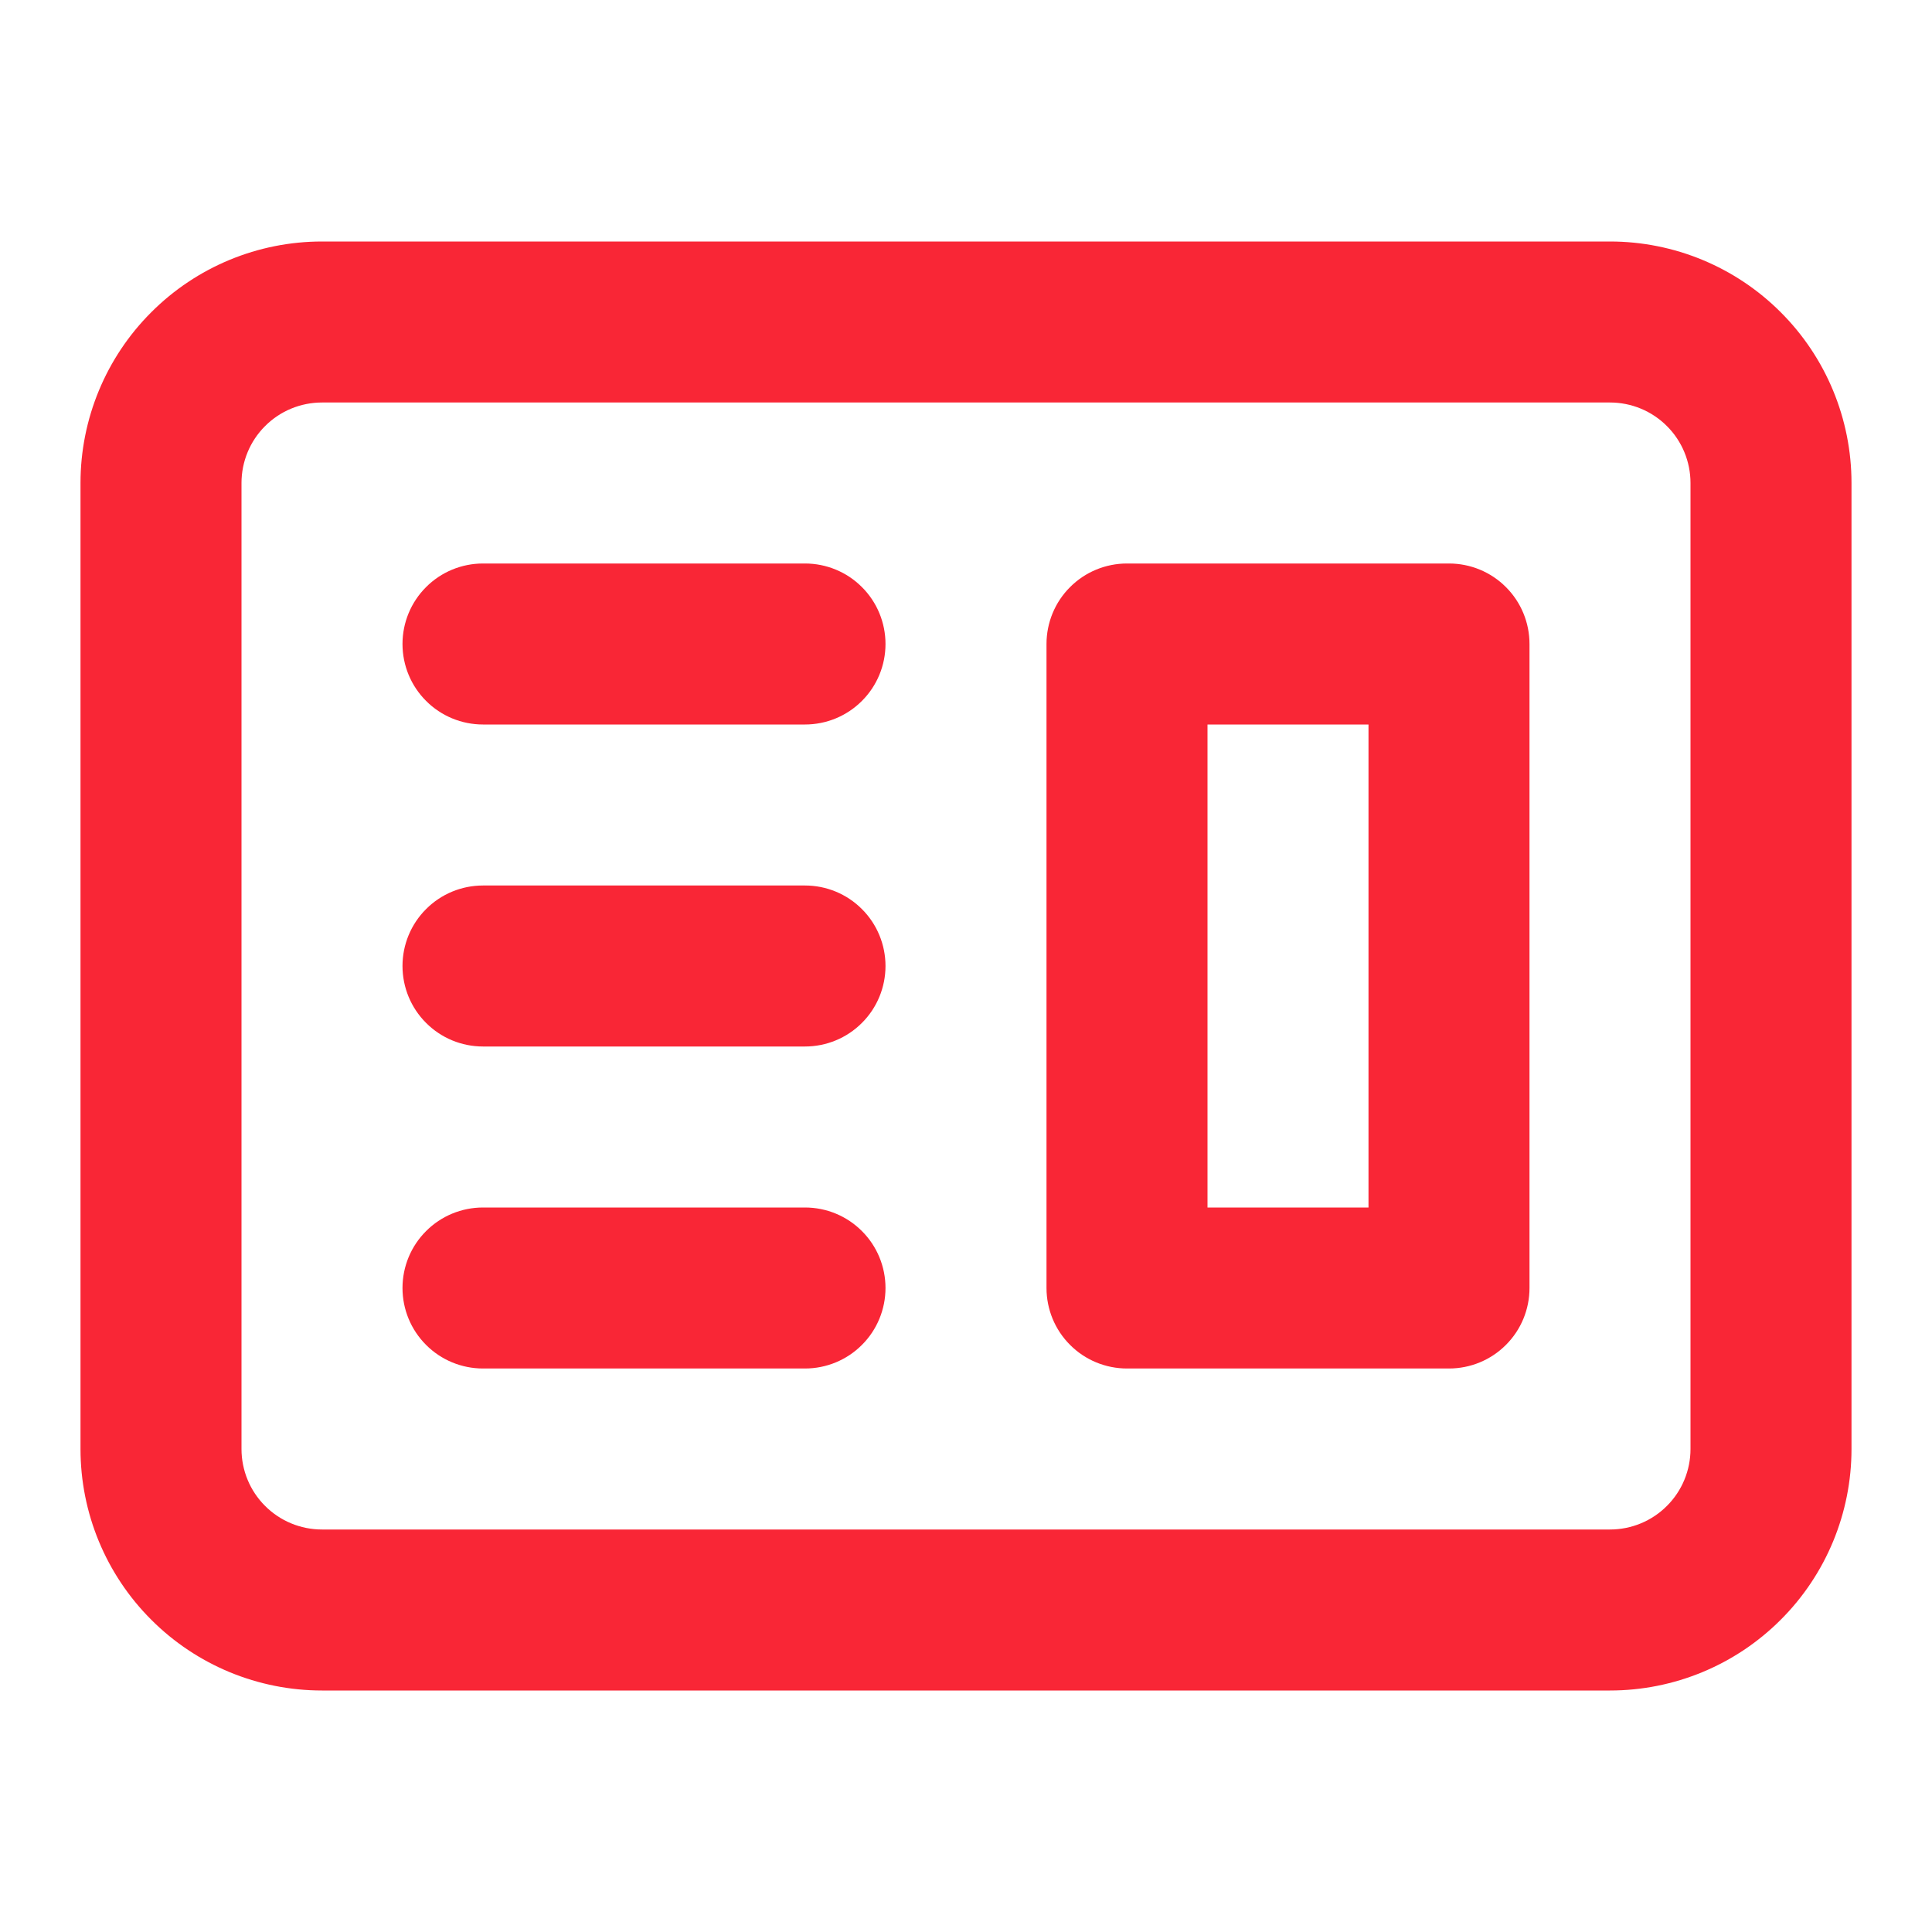
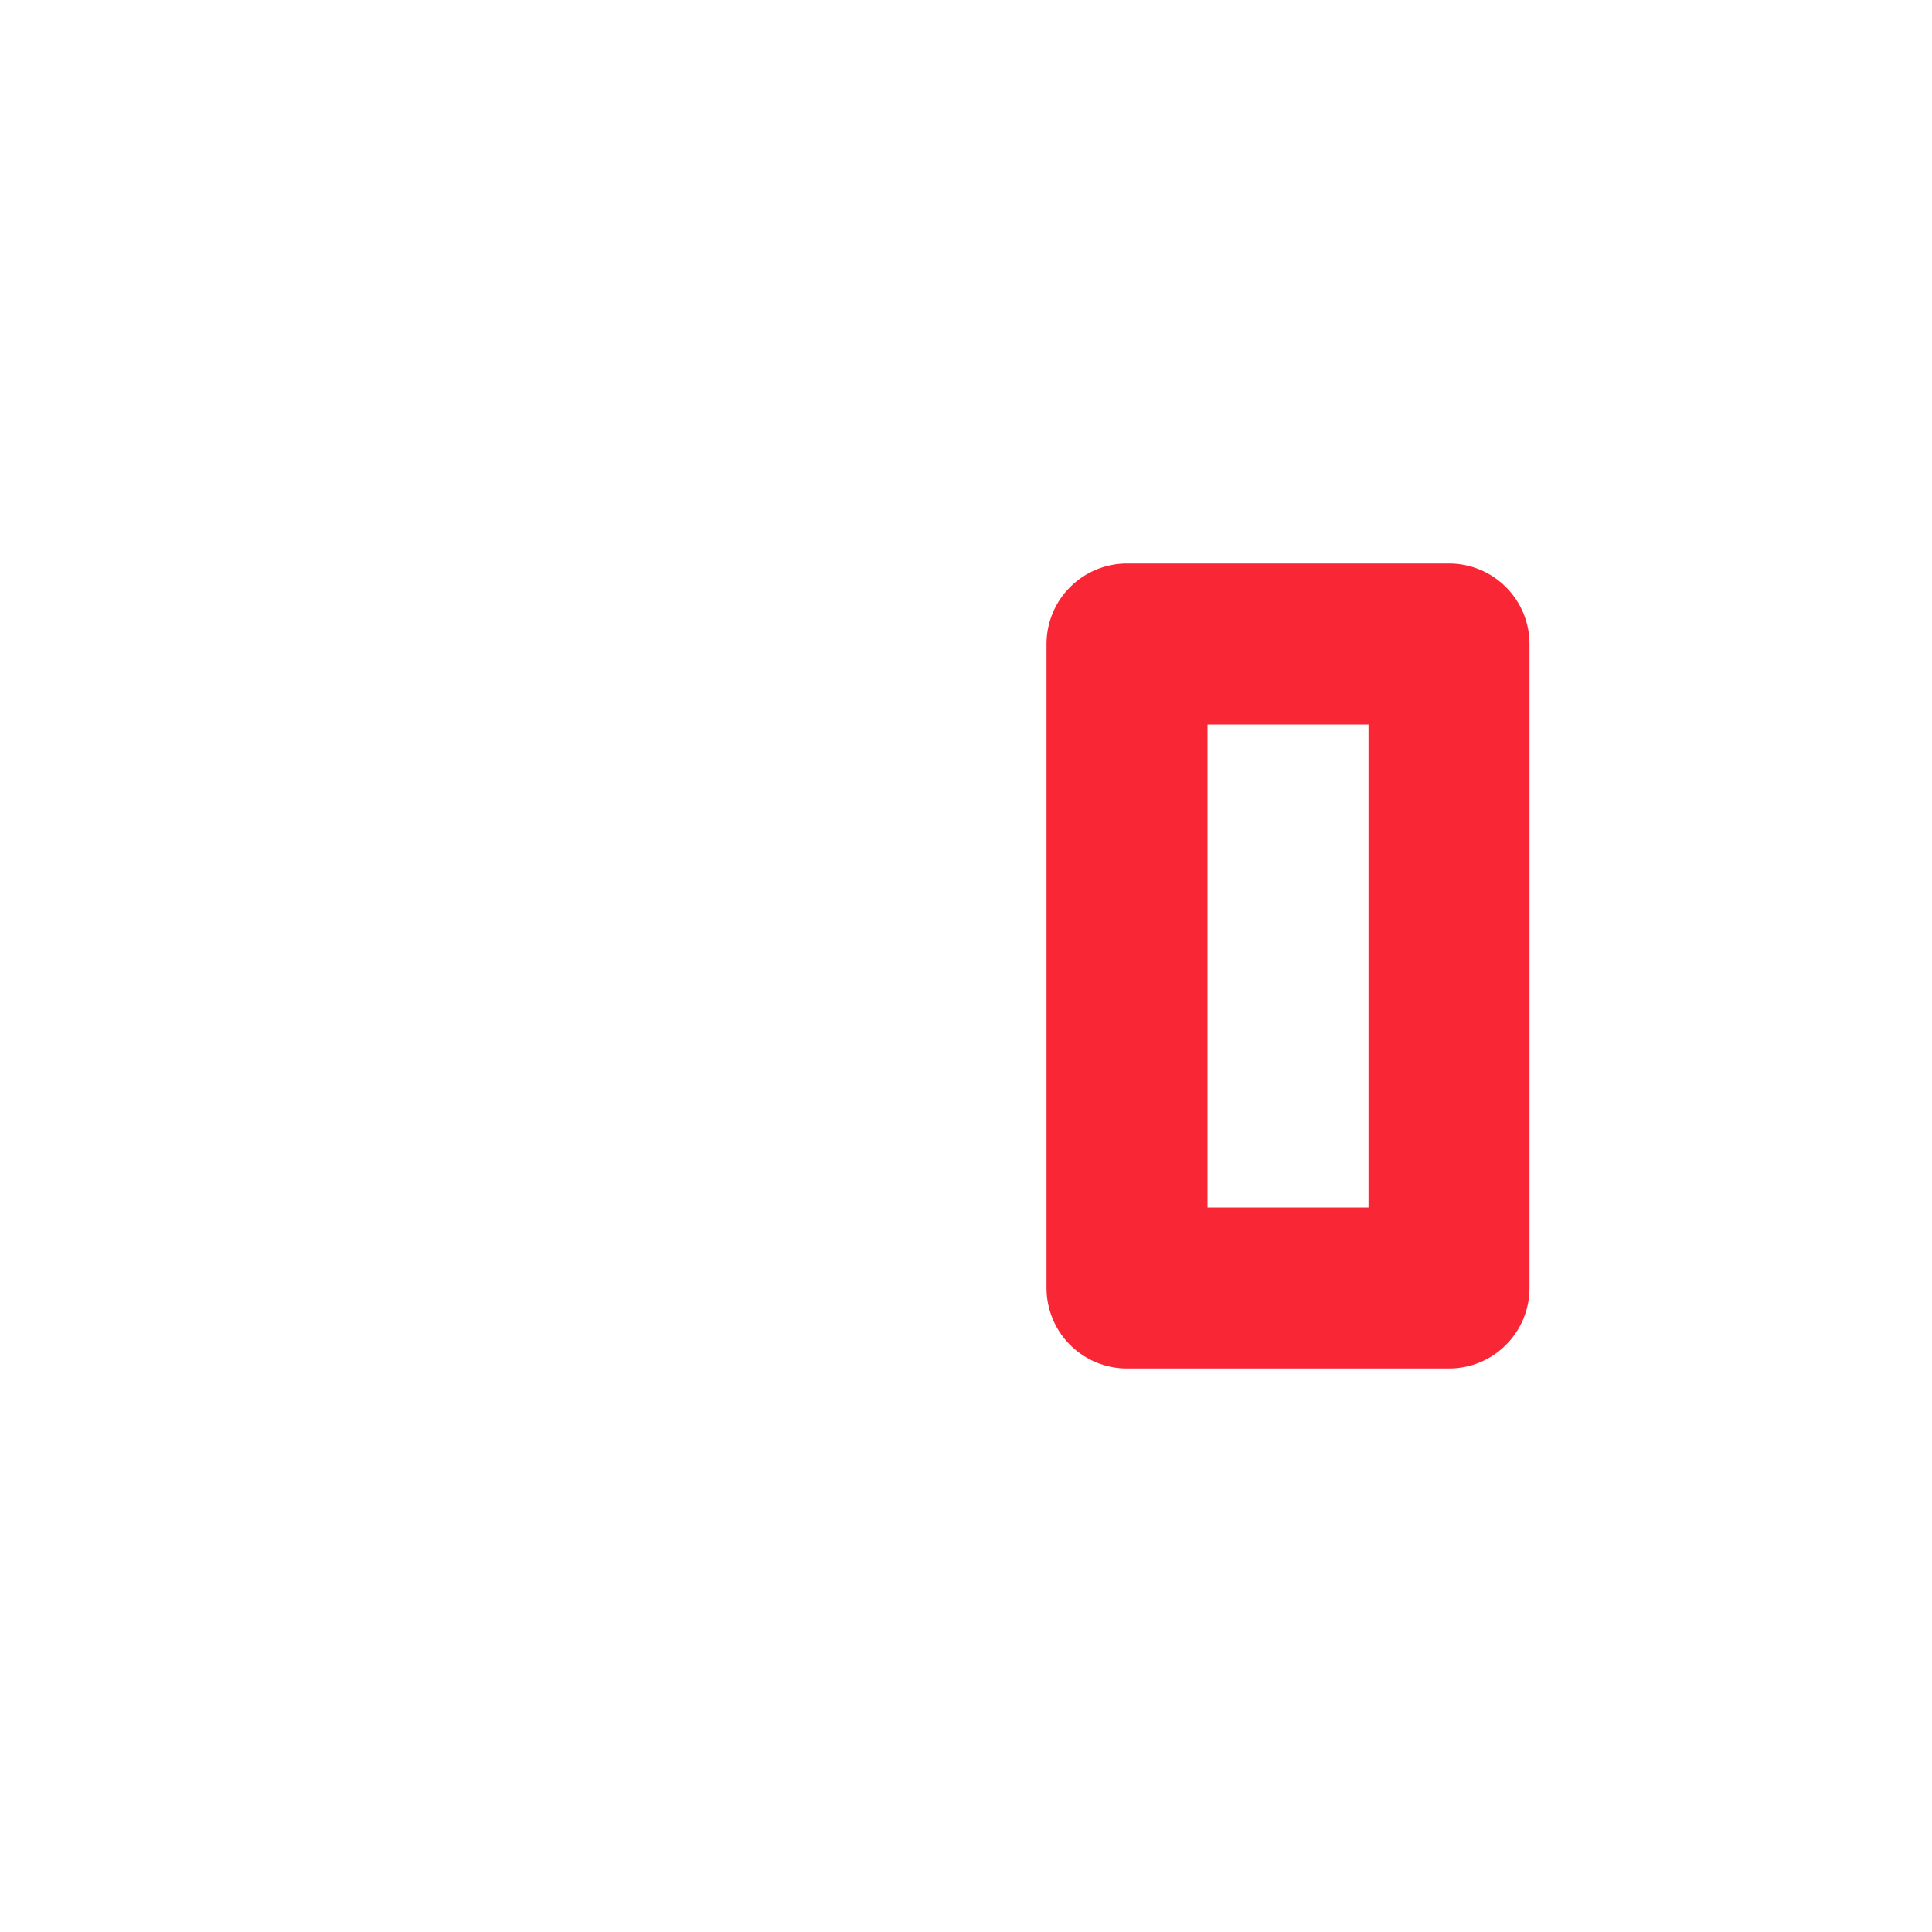
<svg xmlns="http://www.w3.org/2000/svg" width="24" height="24" viewBox="0 0 24 24" fill="none">
  <path fill-rule="evenodd" clip-rule="evenodd" d="M14 7C13.735 7 13.48 7.105 13.293 7.293C13.105 7.48 13 7.735 13 8V16C13 16.265 13.105 16.52 13.293 16.707C13.48 16.895 13.735 17 14 17H18C18.265 17 18.52 16.895 18.707 16.707C18.895 16.52 19 16.265 19 16V8C19 7.735 18.895 7.48 18.707 7.293C18.52 7.105 18.265 7 18 7H14ZM17 9H15V15H17V9Z" fill="#F92636" />
-   <path d="M6 7C5.735 7 5.48 7.105 5.293 7.293C5.105 7.48 5 7.735 5 8C5 8.265 5.105 8.52 5.293 8.707C5.48 8.895 5.735 9 6 9H10C10.265 9 10.52 8.895 10.707 8.707C10.895 8.52 11 8.265 11 8C11 7.735 10.895 7.48 10.707 7.293C10.52 7.105 10.265 7 10 7H6ZM6 11C5.735 11 5.48 11.105 5.293 11.293C5.105 11.48 5 11.735 5 12C5 12.265 5.105 12.52 5.293 12.707C5.48 12.895 5.735 13 6 13H10C10.265 13 10.52 12.895 10.707 12.707C10.895 12.52 11 12.265 11 12C11 11.735 10.895 11.48 10.707 11.293C10.52 11.105 10.265 11 10 11H6ZM5 16C5 15.735 5.105 15.48 5.293 15.293C5.48 15.105 5.735 15 6 15H10C10.265 15 10.52 15.105 10.707 15.293C10.895 15.48 11 15.735 11 16C11 16.265 10.895 16.52 10.707 16.707C10.52 16.895 10.265 17 10 17H6C5.735 17 5.48 16.895 5.293 16.707C5.105 16.52 5 16.265 5 16Z" fill="#F92636" />
-   <path fill-rule="evenodd" clip-rule="evenodd" d="M4 3C3.204 3 2.441 3.316 1.879 3.879C1.316 4.441 1 5.204 1 6V18C1 18.796 1.316 19.559 1.879 20.121C2.441 20.684 3.204 21 4 21H20C20.796 21 21.559 20.684 22.121 20.121C22.684 19.559 23 18.796 23 18V6C23 5.204 22.684 4.441 22.121 3.879C21.559 3.316 20.796 3 20 3H4ZM20 5H4C3.735 5 3.48 5.105 3.293 5.293C3.105 5.48 3 5.735 3 6V18C3 18.265 3.105 18.52 3.293 18.707C3.48 18.895 3.735 19 4 19H20C20.265 19 20.52 18.895 20.707 18.707C20.895 18.52 21 18.265 21 18V6C21 5.735 20.895 5.48 20.707 5.293C20.52 5.105 20.265 5 20 5Z" fill="#F92636" />
</svg>